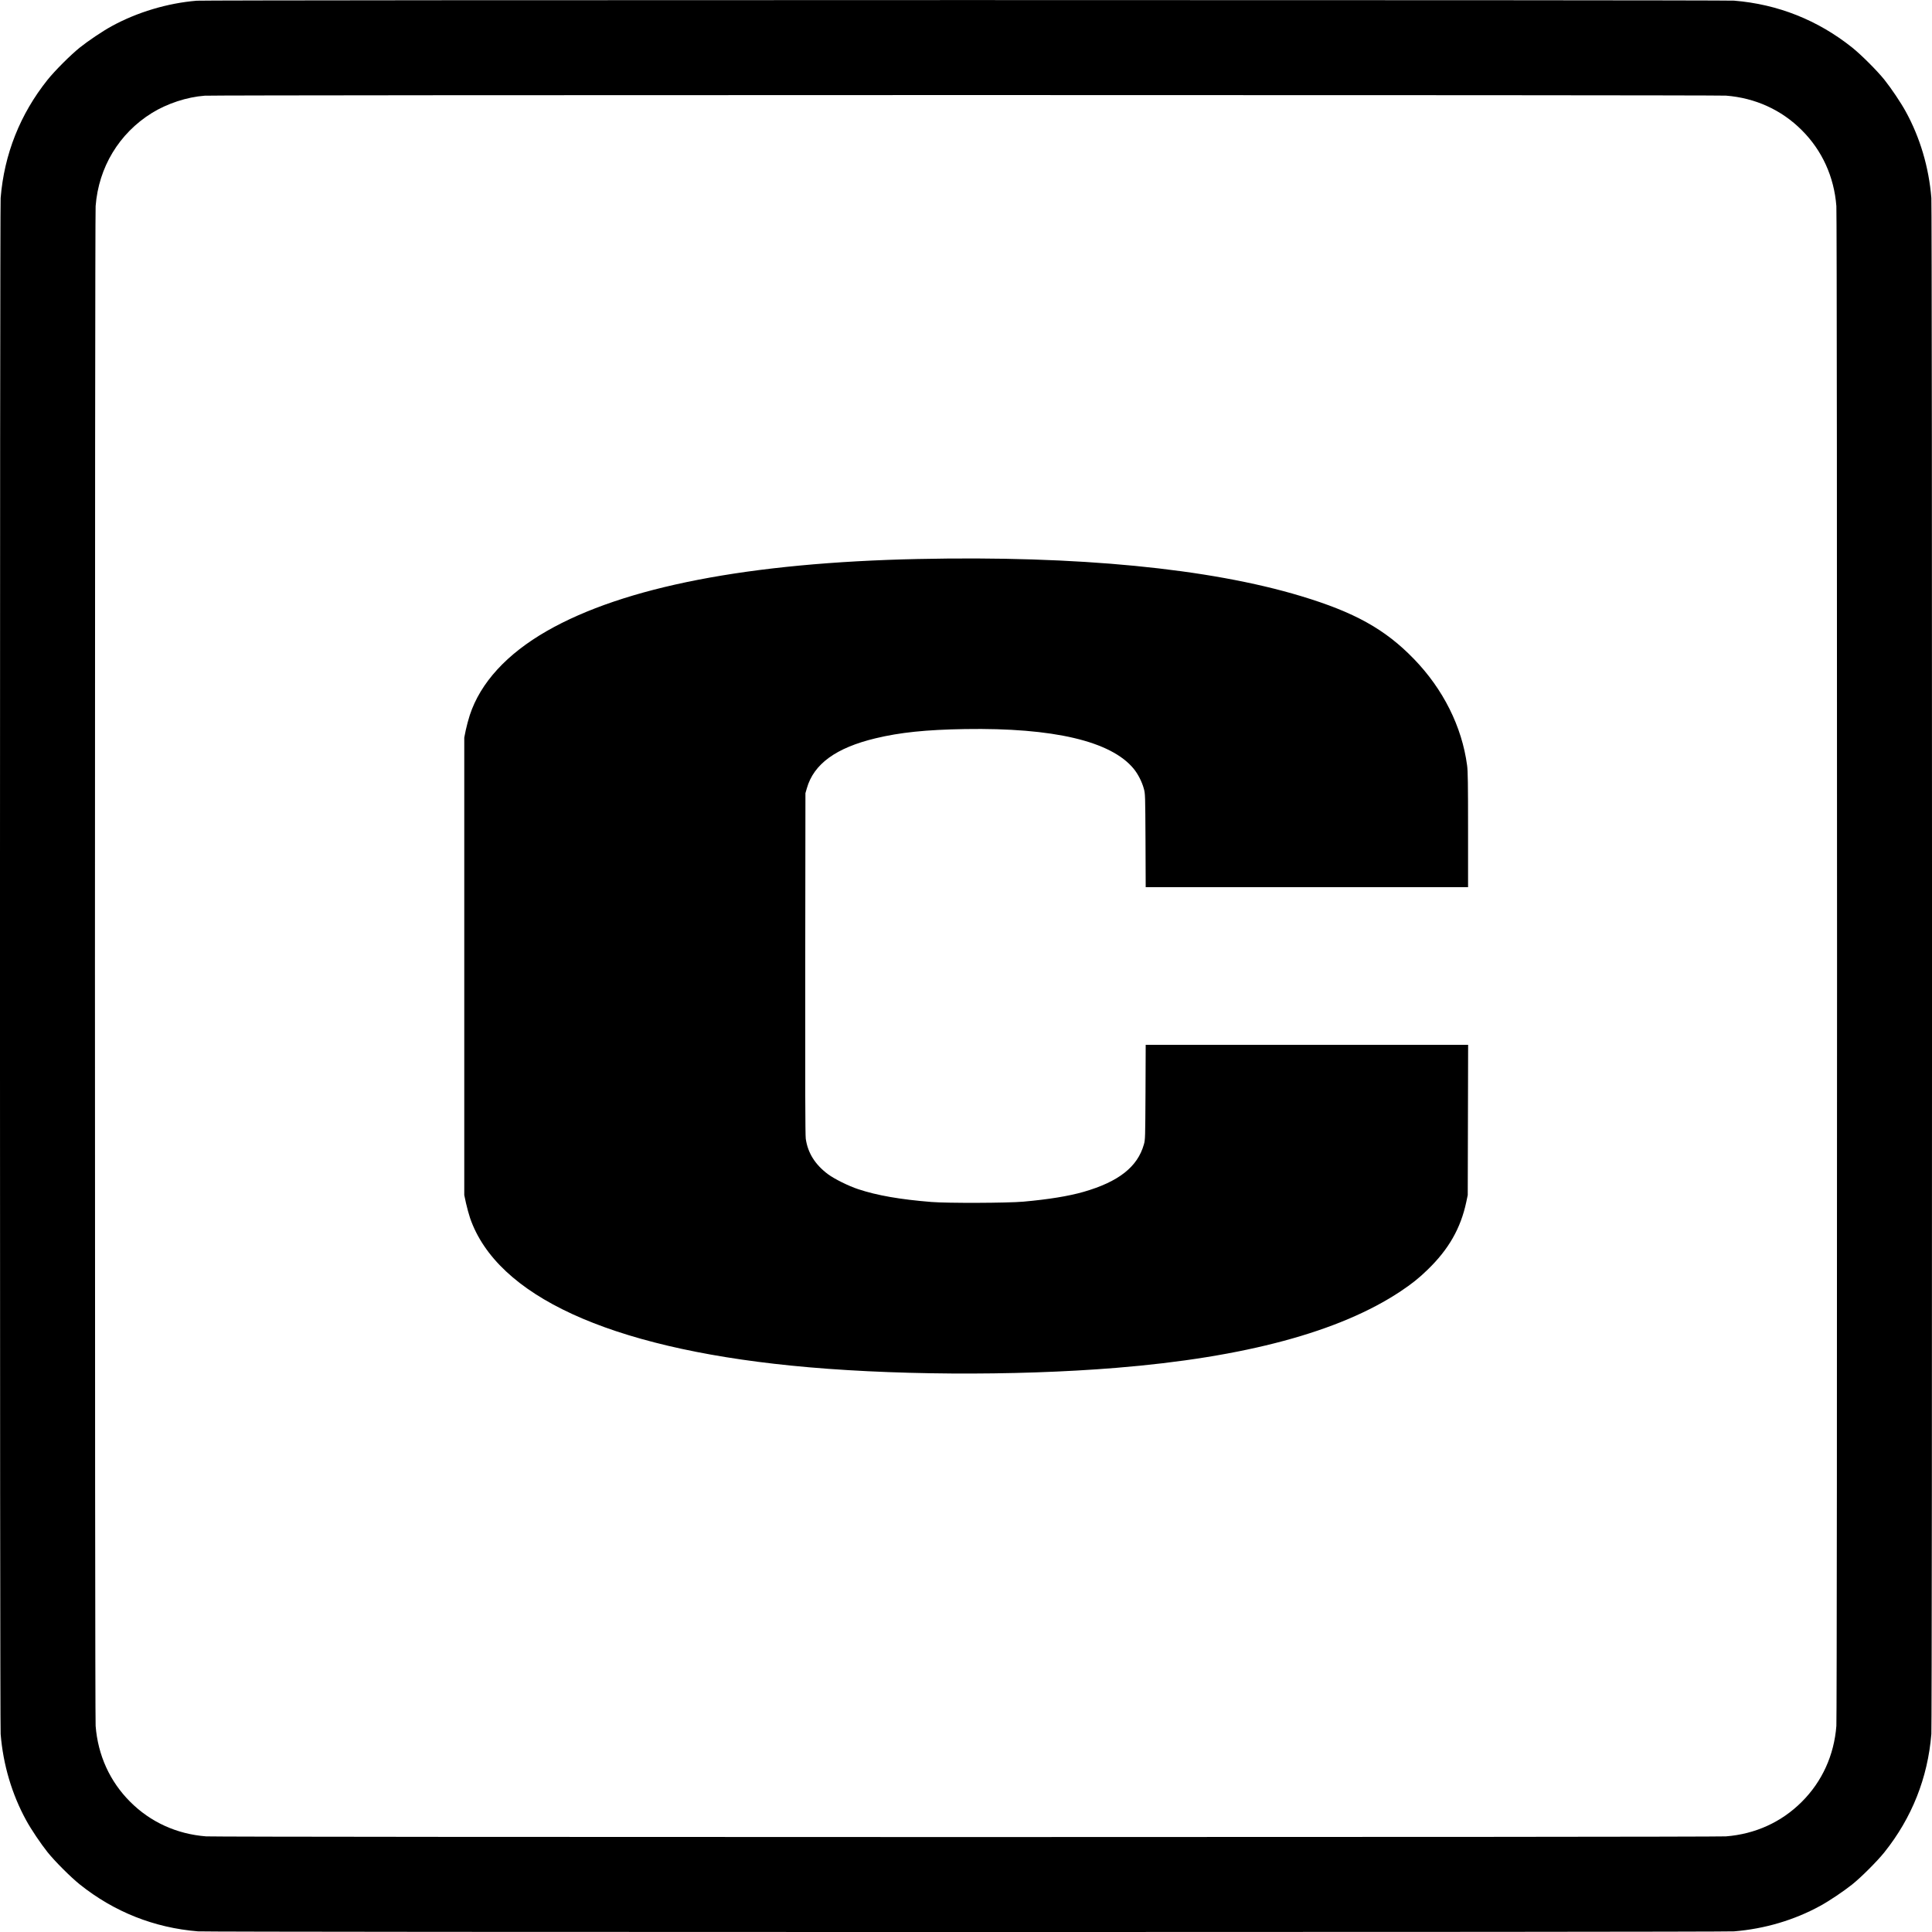
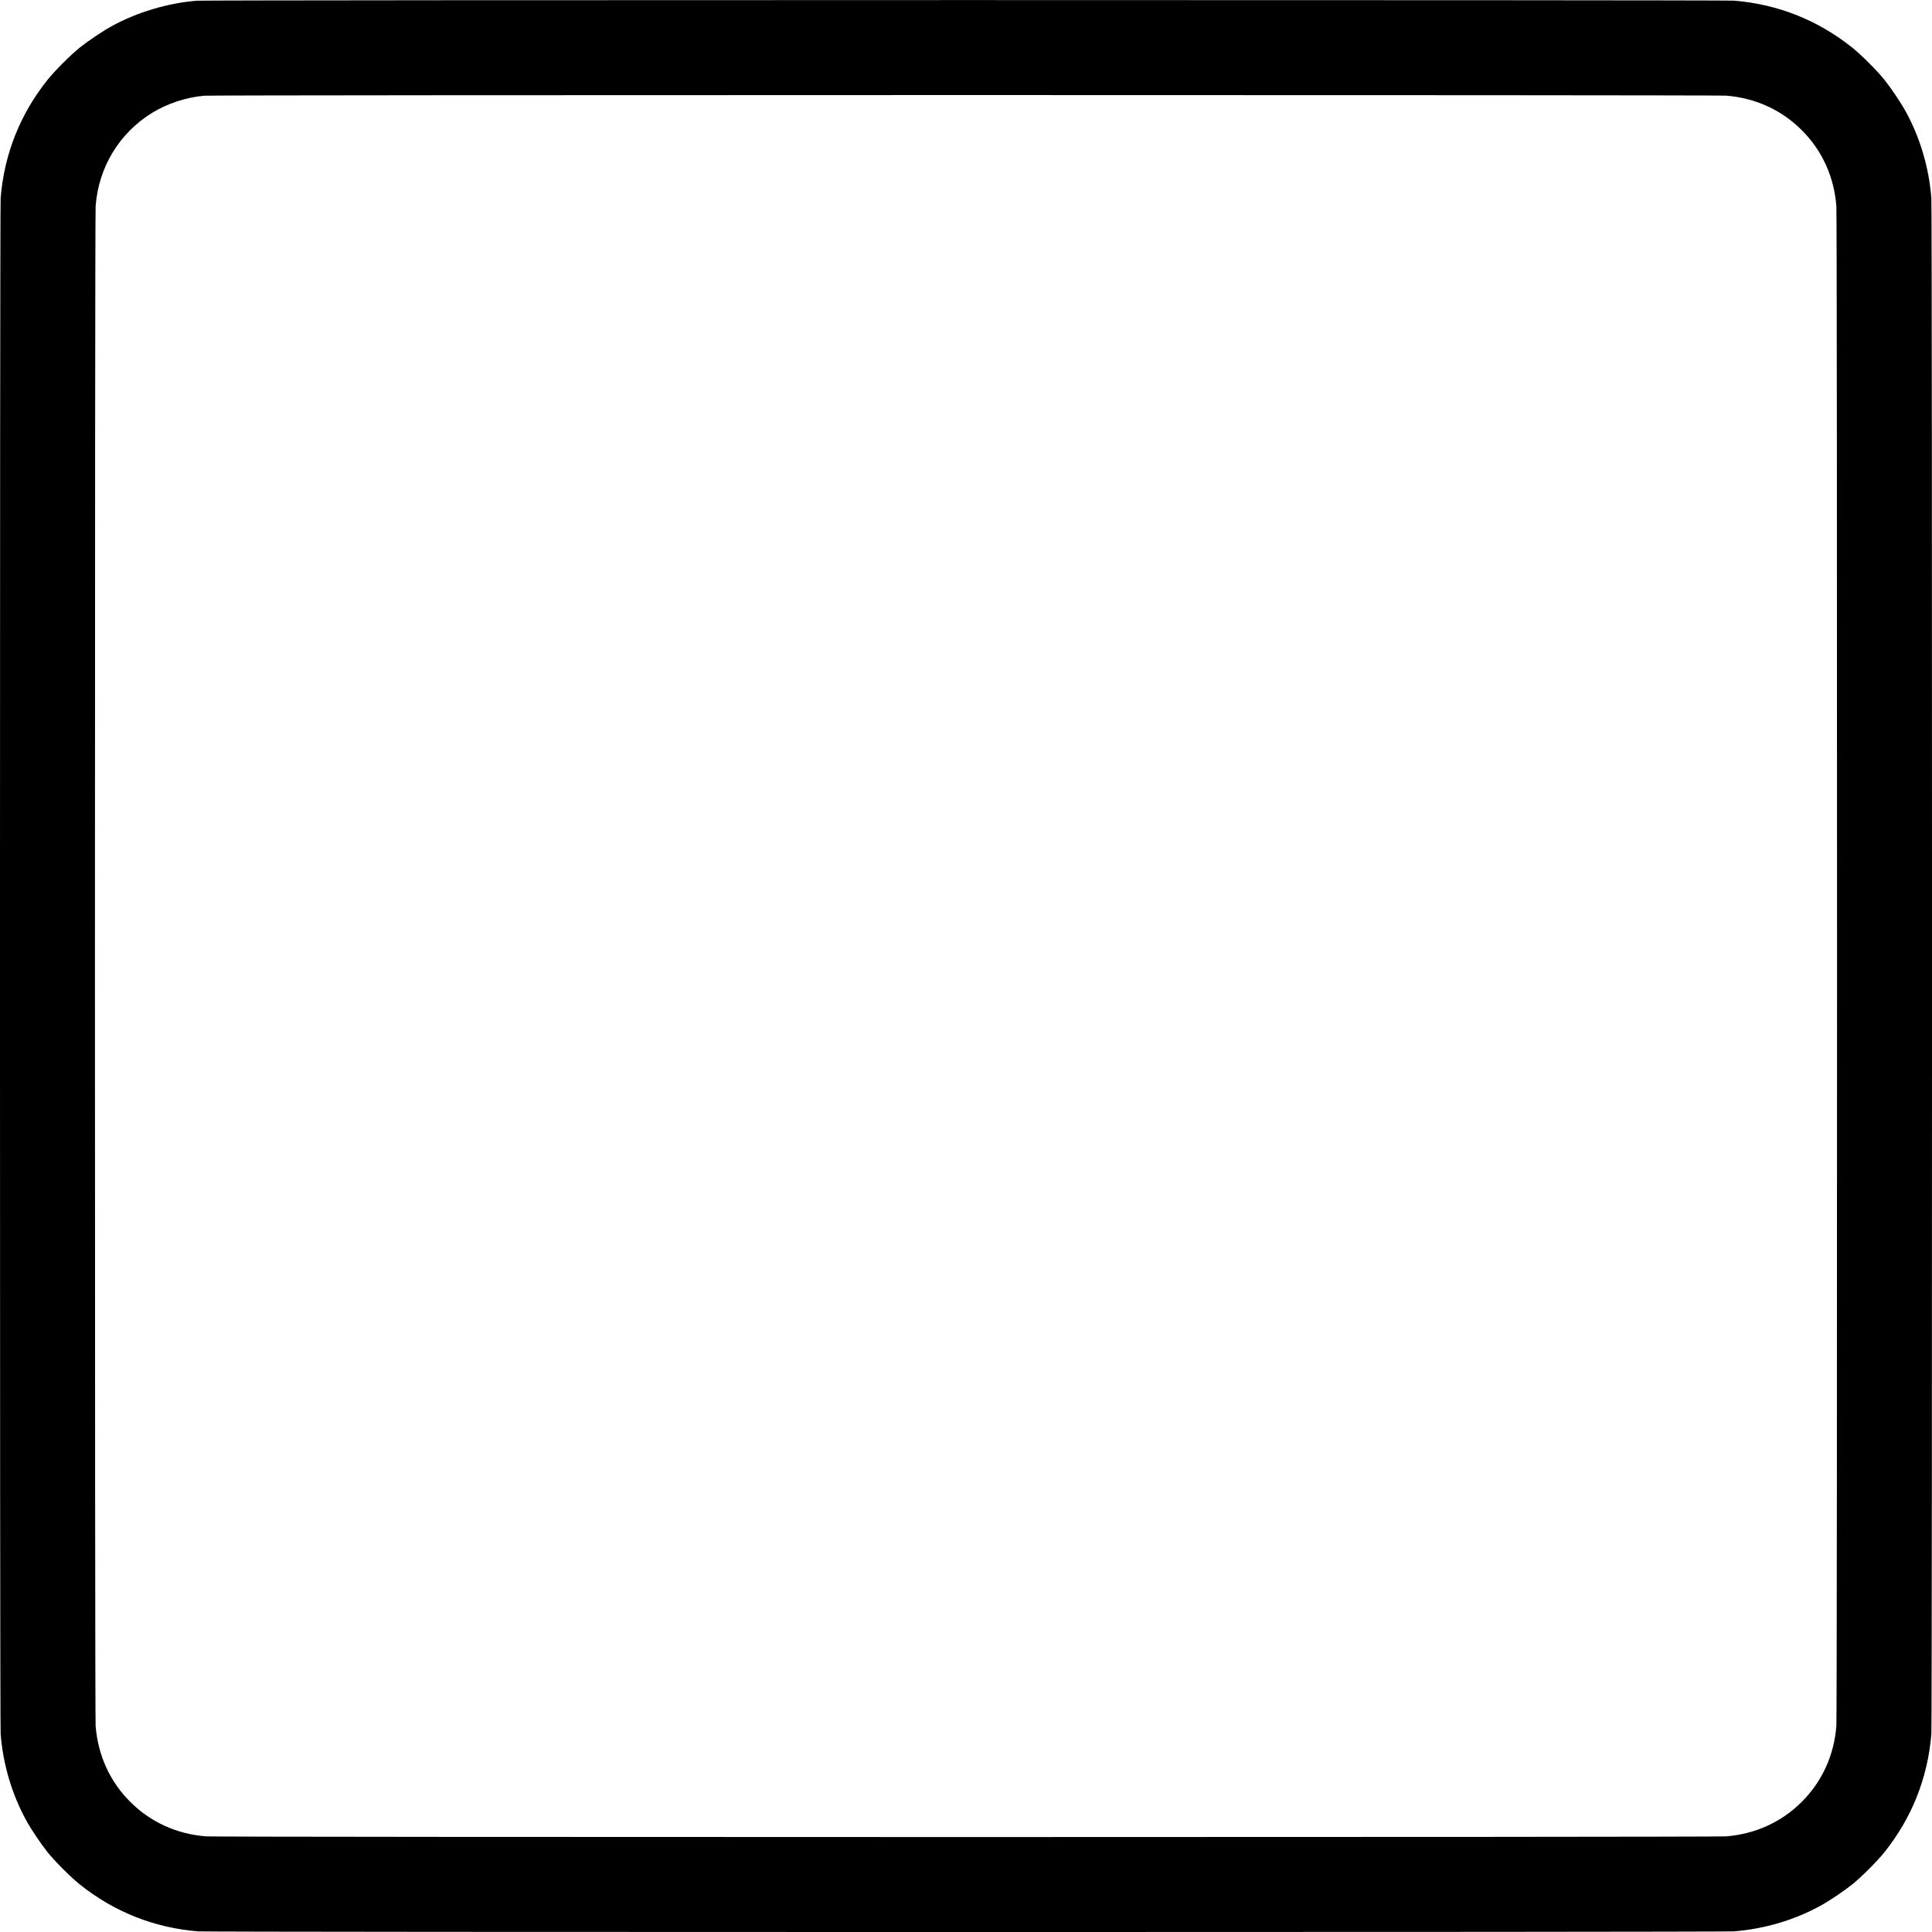
<svg xmlns="http://www.w3.org/2000/svg" version="1.0" width="2990pt" height="2990pt" viewBox="0 0 2990 2990" preserveAspectRatio="xMidYMid meet">
  <g transform="translate(0,2990) scale(0.1,-0.1)" fill="#000000" stroke="none">
    <path d="M3045 29889 c-452 -37 -925 -179 -1318 -395 -139 -76 -359 -224 -492 -330 -141 -113 -386 -358 -499 -499 -425 -532 -671 -1152 -726 -1829 -14 -180 -14 -23592 0 -23772 38 -474 175 -935 396 -1337 76 -139 224 -359 330 -492 113 -141 358 -386 499 -499 532 -425 1152 -671 1829 -726 180 -14 23592 -14 23772 0 474 38 935 175 1337 396 139 76 359 224 492 330 141 113 386 358 499 499 425 532 671 1152 726 1829 14 180 14 23592 0 23772 -38 474 -175 935 -396 1337 -76 139 -224 359 -330 492 -113 141 -358 386 -499 499 -532 425 -1152 671 -1829 726 -157 12 -23637 12 -23791 -1z m23665 -1469 c453 -35 861 -220 1175 -535 315 -314 500 -722 535 -1175 14 -188 14 -23332 0 -23520 -35 -453 -220 -861 -535 -1175 -314 -315 -722 -500 -1175 -535 -188 -14 -23332 -14 -23520 0 -453 35 -861 220 -1175 535 -315 314 -500 722 -535 1175 -14 188 -14 23332 0 23520 46 601 363 1126 870 1441 238 147 541 247 818 268 164 13 23377 13 23542 1z" />
-     <path d="M14215 21249 c-2624 -56 -4556 -431 -5751 -1114 -621 -356 -1029 -801 -1194 -1304 -21 -65 -49 -169 -62 -232 l-23 -114 0 -3540 0 -3540 27 -126 c15 -69 44 -172 63 -230 416 -1202 2148 -1999 4965 -2283 1485 -151 3460 -164 5035 -35 1991 162 3459 558 4400 1184 175 117 280 200 419 335 325 314 512 641 598 1046 l23 109 3 1163 3 1162 -2495 0 -2495 0 -3 -732 c-4 -713 -4 -735 -25 -809 -97 -347 -391 -578 -932 -734 -234 -67 -542 -117 -933 -152 -248 -22 -1176 -25 -1423 -5 -485 39 -840 101 -1130 197 -148 48 -372 159 -470 232 -200 149 -314 330 -345 551 -8 55 -10 840 -8 2712 l3 2635 22 76 c107 376 451 626 1063 773 378 91 781 133 1385 143 1368 22 2258 -187 2609 -613 67 -81 129 -202 158 -309 22 -78 22 -95 26 -802 l3 -723 2495 0 2494 0 0 888 c0 720 -3 908 -15 997 -80 600 -370 1180 -824 1648 -445 459 -916 721 -1744 971 -1423 430 -3464 628 -5922 575z" />
  </g>
</svg>